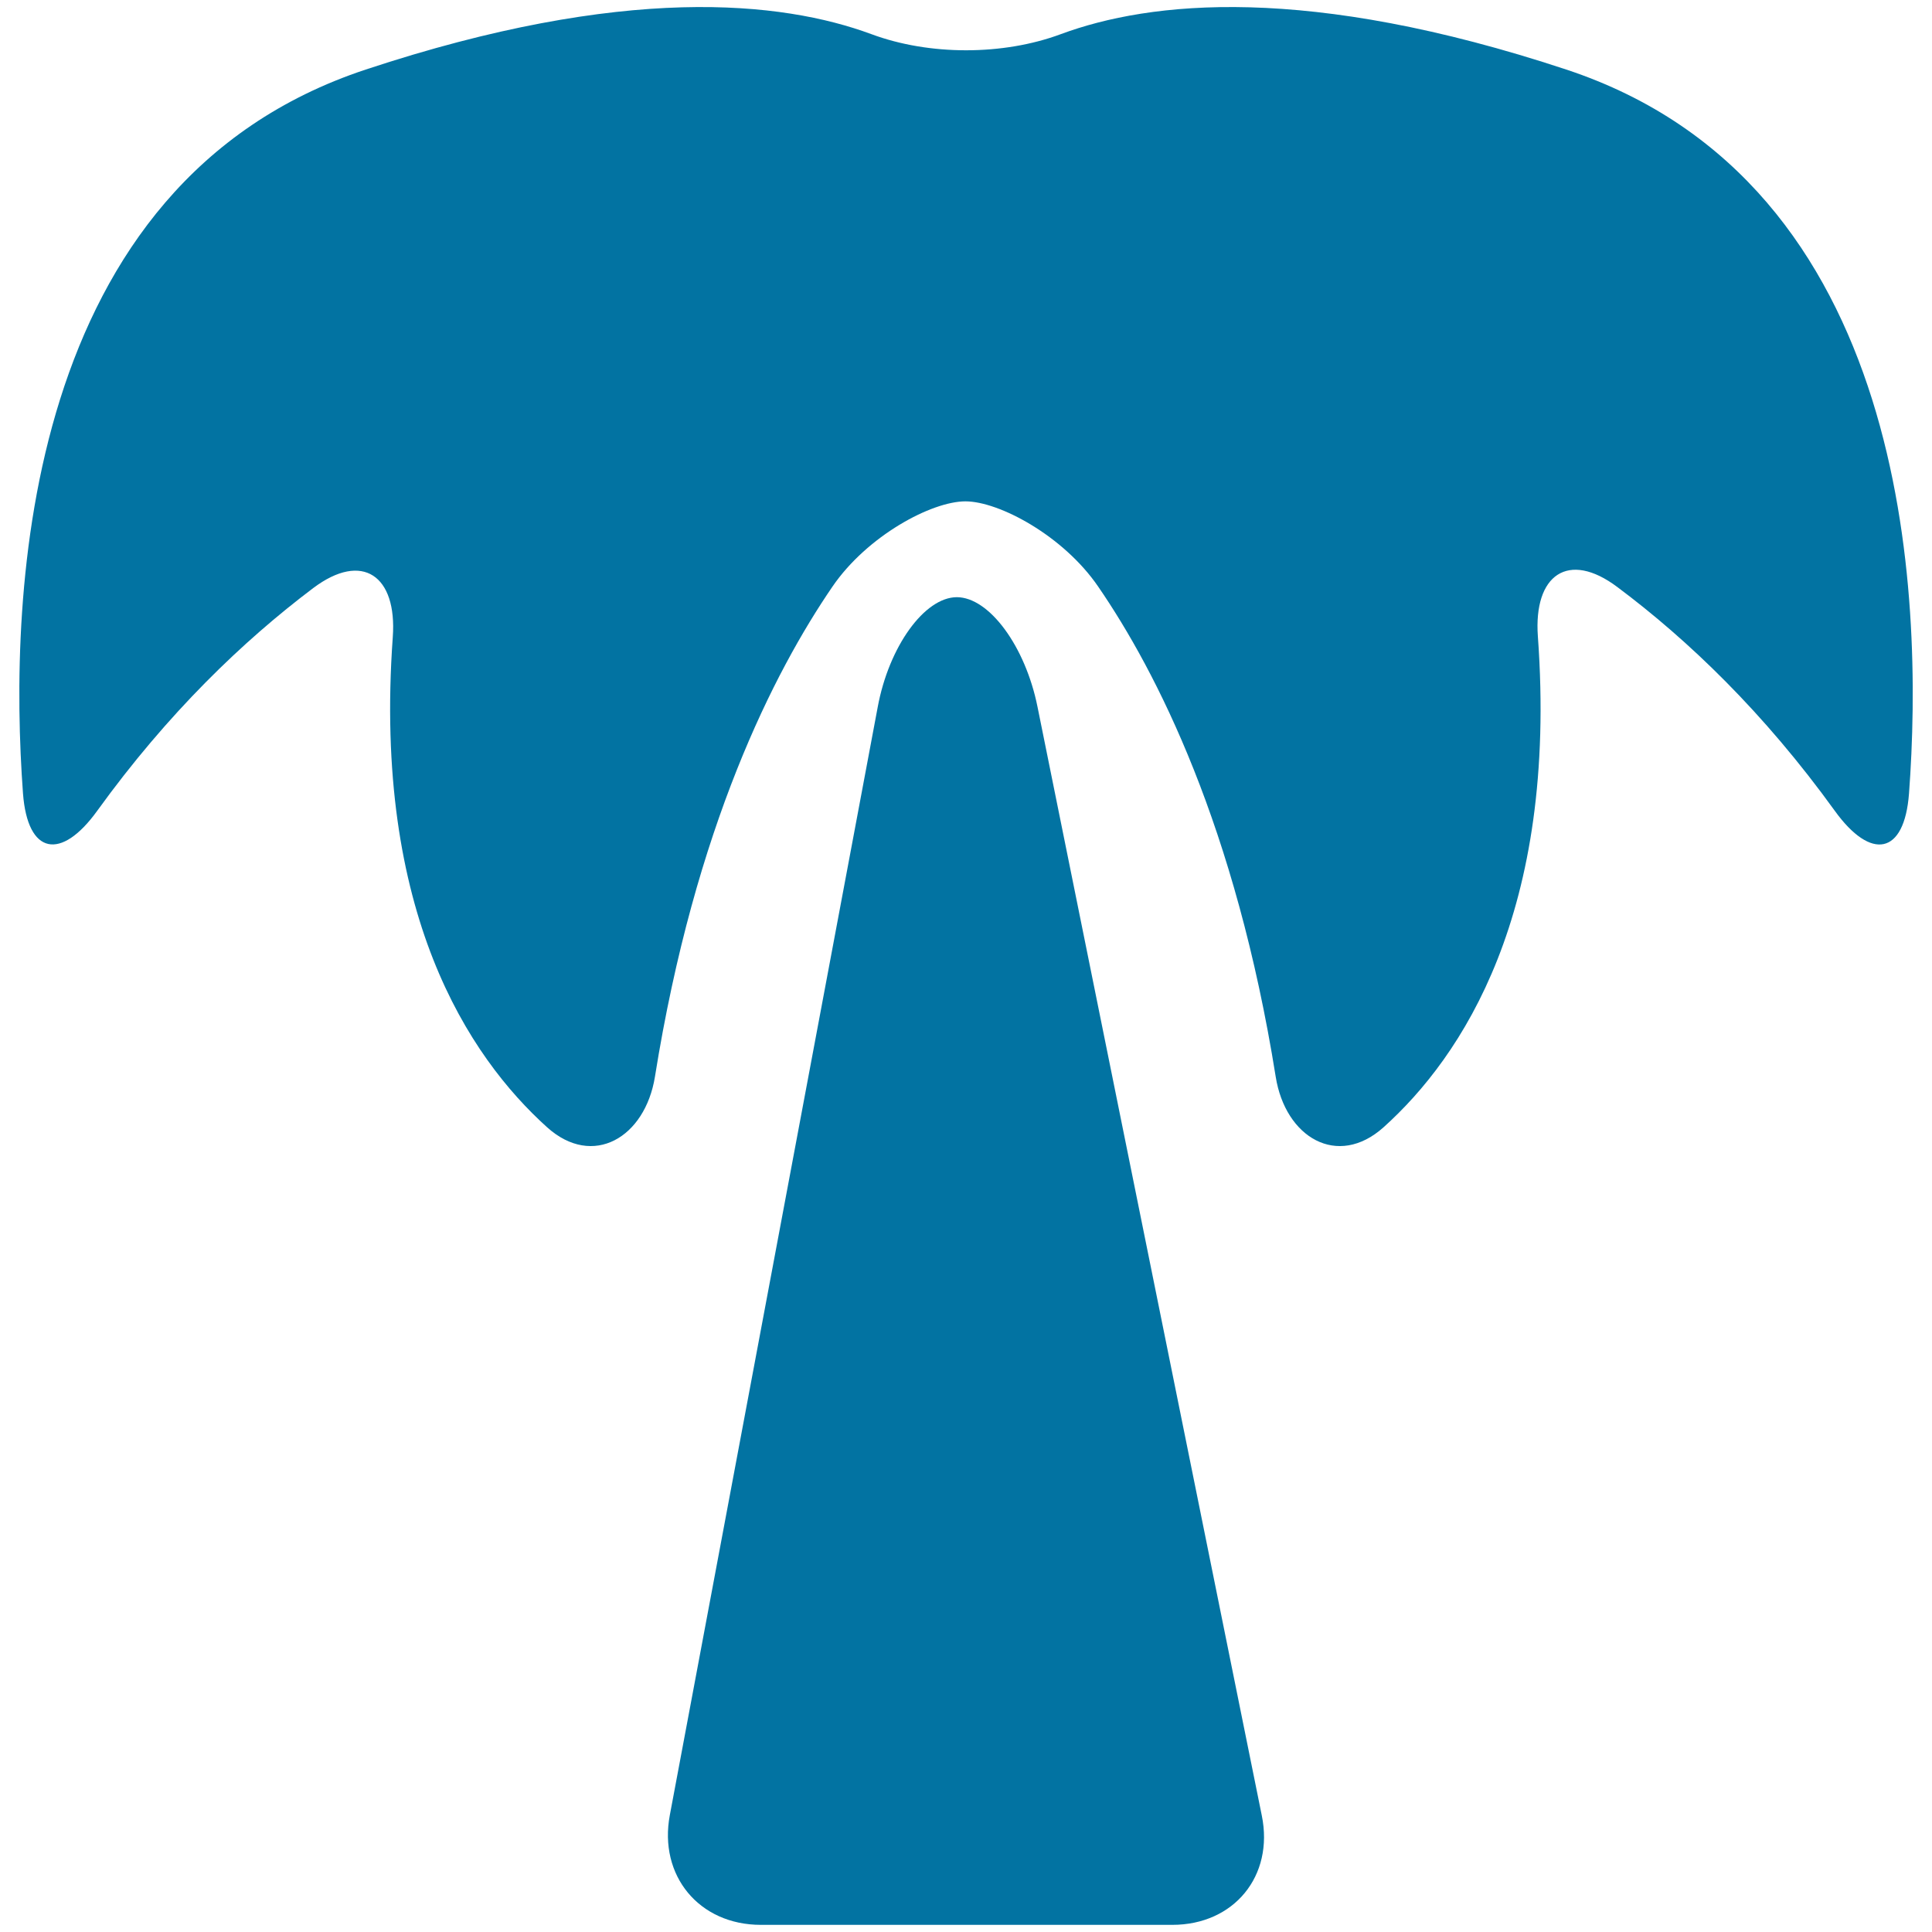
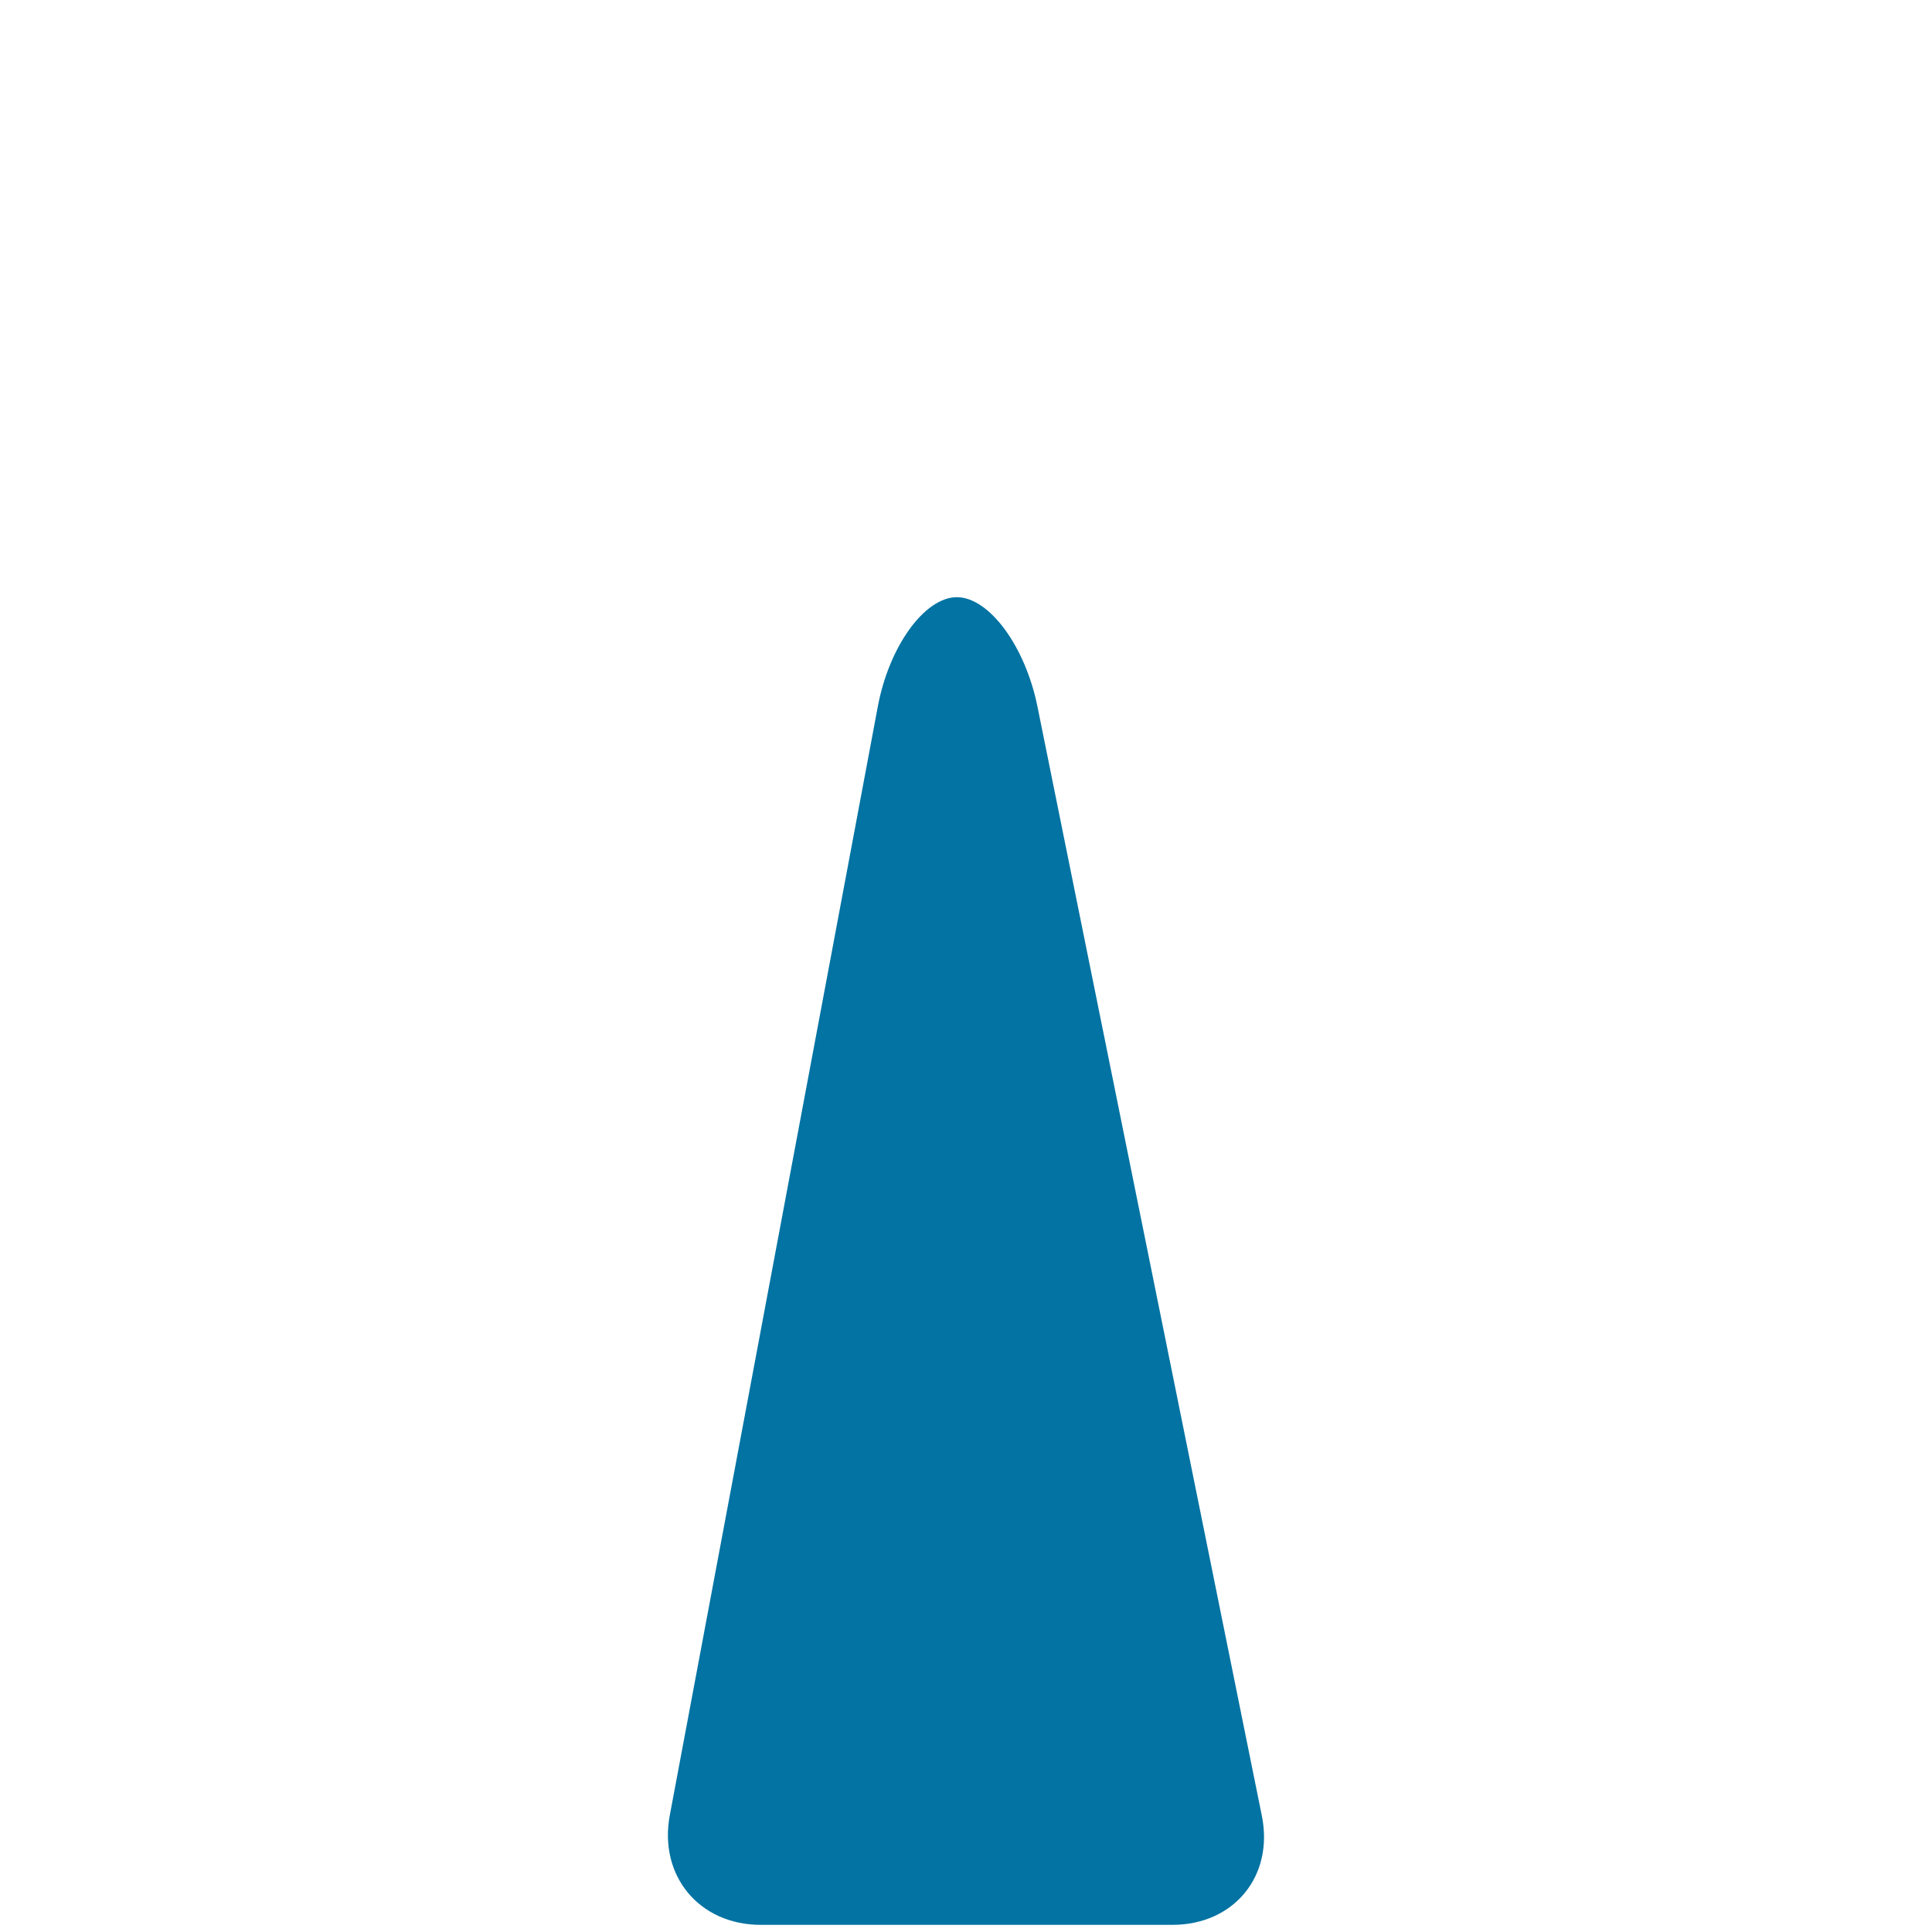
<svg xmlns="http://www.w3.org/2000/svg" viewBox="0 0 1000 1000" style="fill:#0273a2">
  <title>Tropical Palm Tree SVG icon</title>
  <g>
-     <path d="M549,17.7c-29.9,11.1-68,11.1-97.9,0C404.6,0.5,323.1-8.3,189.3,36C11.6,94.8,4.3,307.3,11.9,410.7c2.4,31.8,19.7,34.9,38.4,9c36.6-50.7,75.6-88,111.8-115.3c25.5-19.2,43.5-6.4,41.2,25.4c-10.3,142.8,39.4,217.2,79.9,253.7c23.7,21.3,50.7,5.3,55.8-26.2c20.7-129.4,61.7-209.6,91.9-253.7c18-26.3,51.3-44.1,68.8-44.1c17.4,0,50.7,17.8,68.7,44.1c30.3,44.1,71.2,124.3,91.9,253.7c5,31.5,32,47.5,55.8,26.2c40.6-36.5,90.3-111.1,79.9-254.1c-2.3-31.8,15.7-44.7,41.2-25.5c36.5,27.3,75.7,64.8,112.5,115.8c18.7,25.9,36,22.9,38.4-9c7.7-103.5,0.4-315.9-177.4-374.7C676.8-8.3,595.4,0.5,549,17.7z" />
    <path d="M454.3,366L346.7,939.5c-5.9,31.4,15.2,56.8,47.1,56.8h213c31.9,0,52.7-25.3,46.3-56.6L537,365.8c-6.3-31.3-25-56.7-41.8-56.7C478.5,309.2,460.1,334.6,454.3,366z" />
  </g>
</svg>